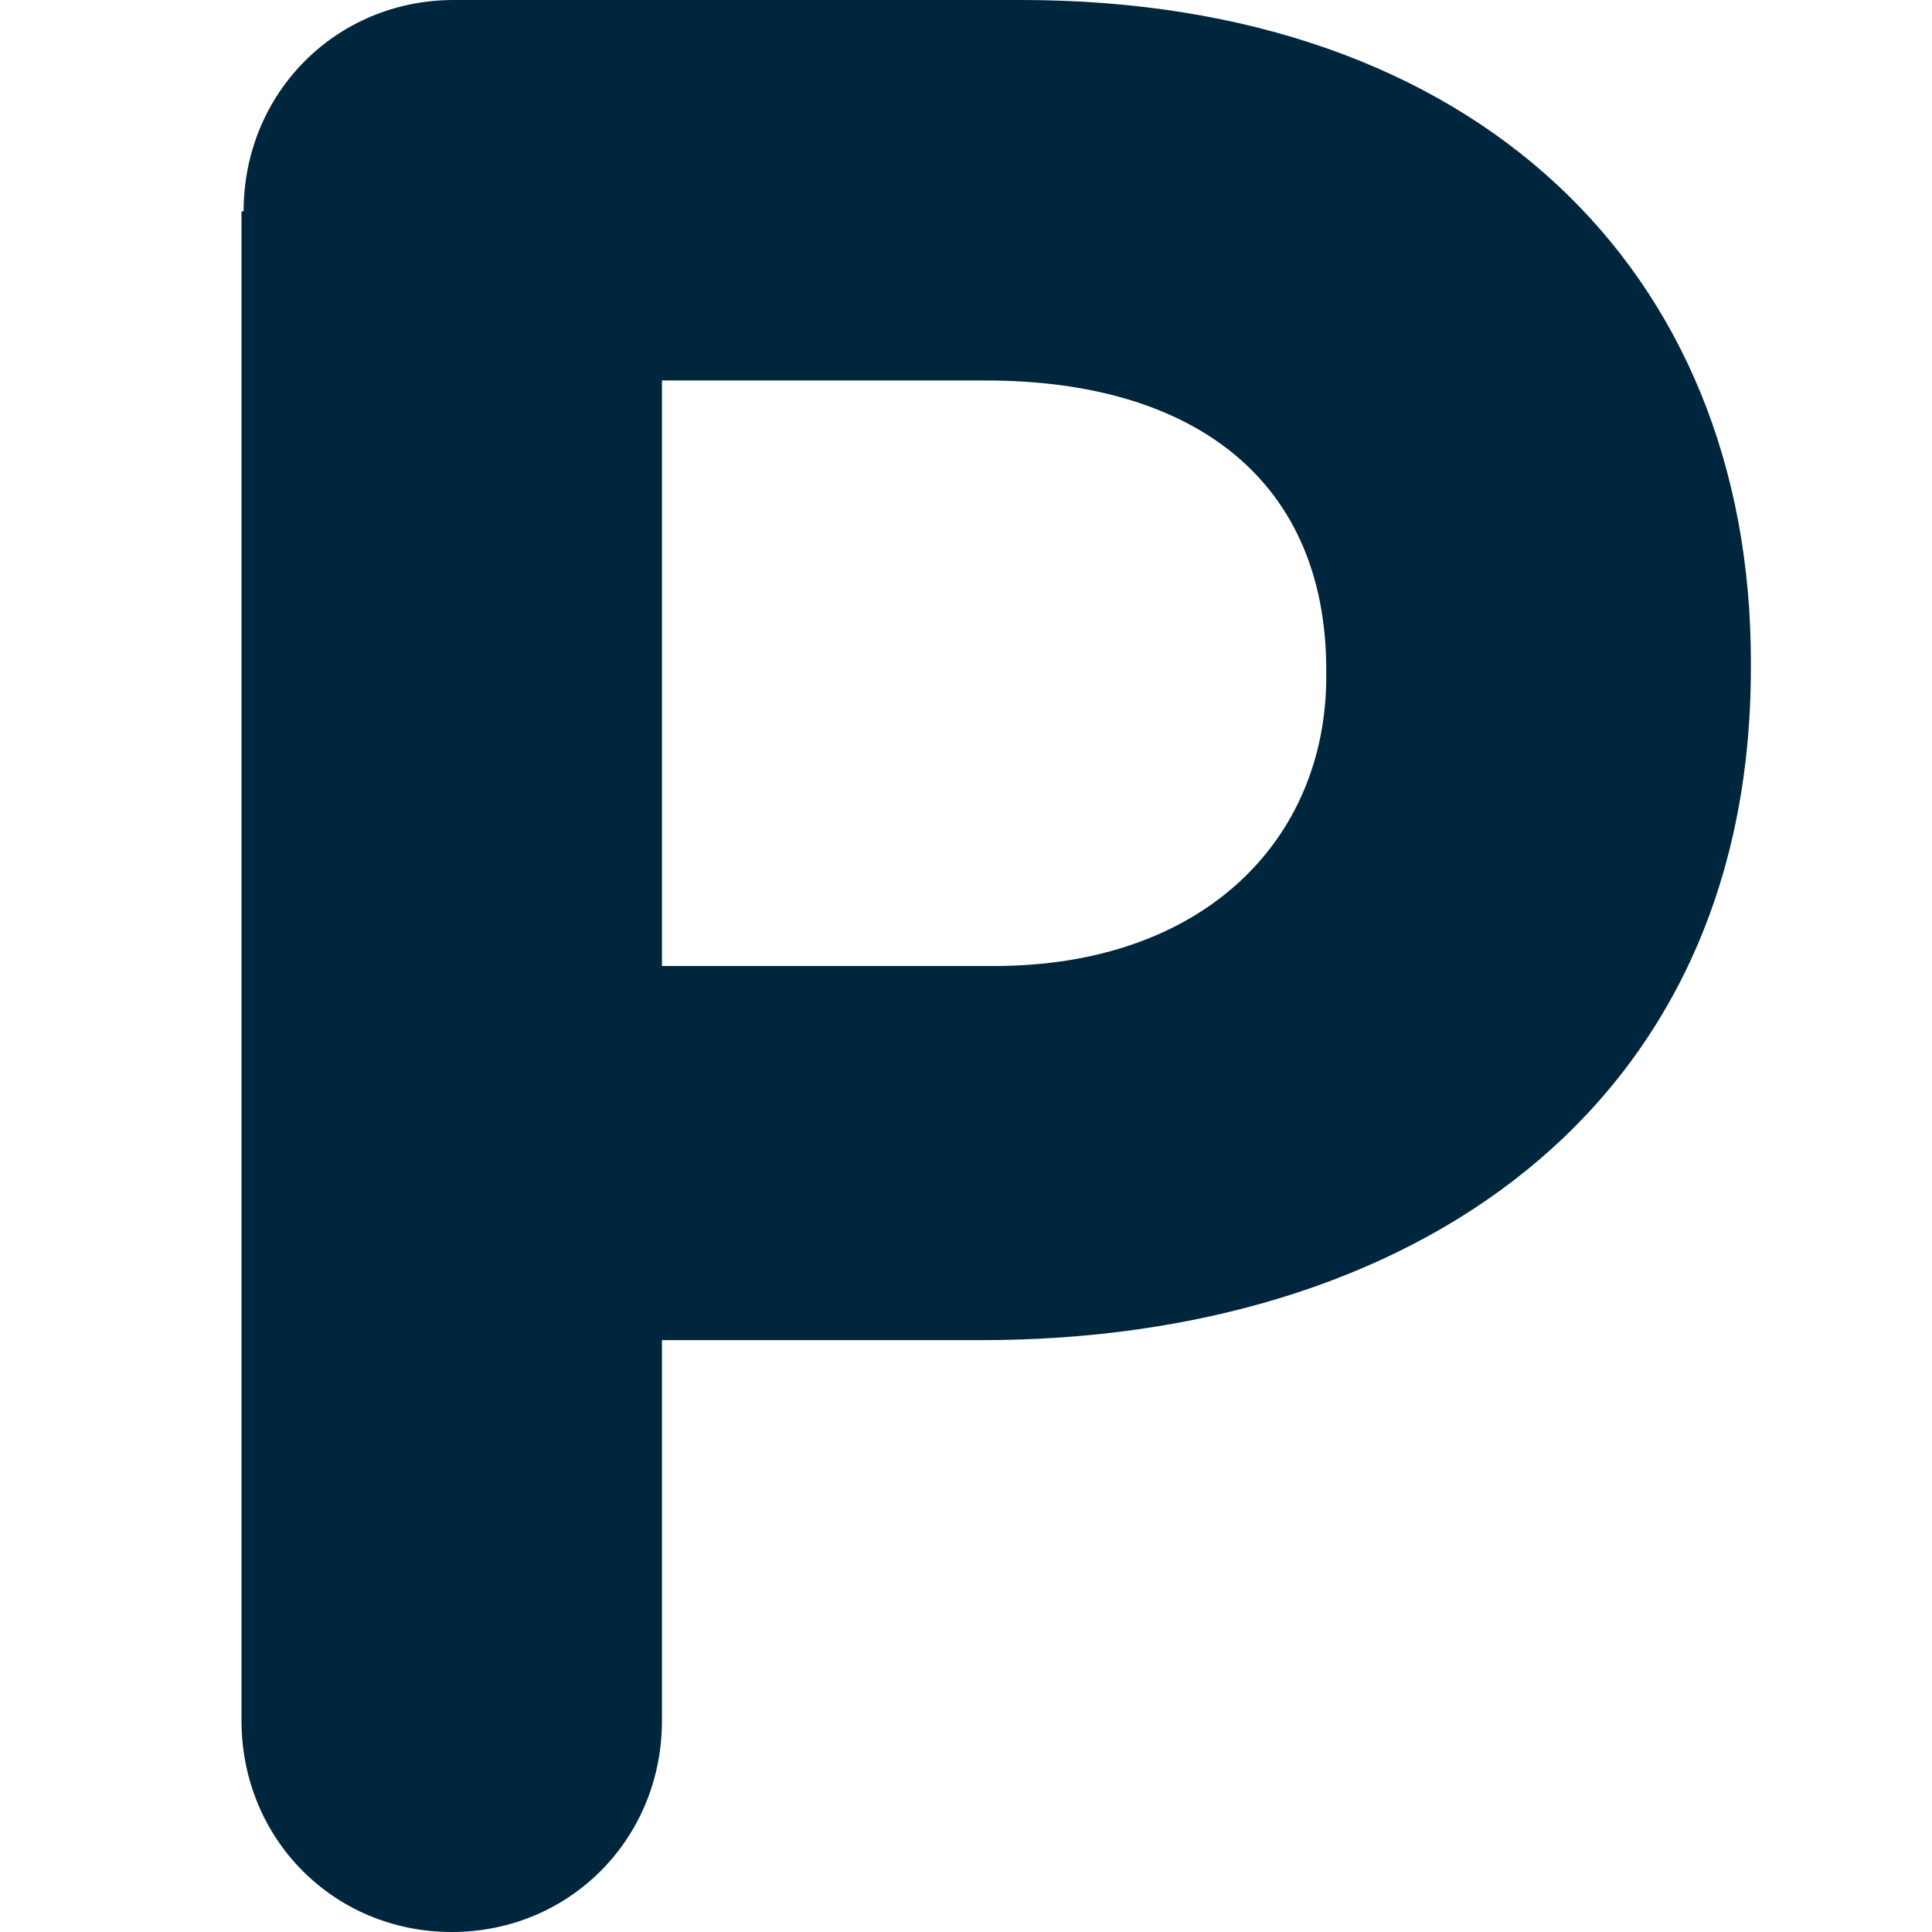
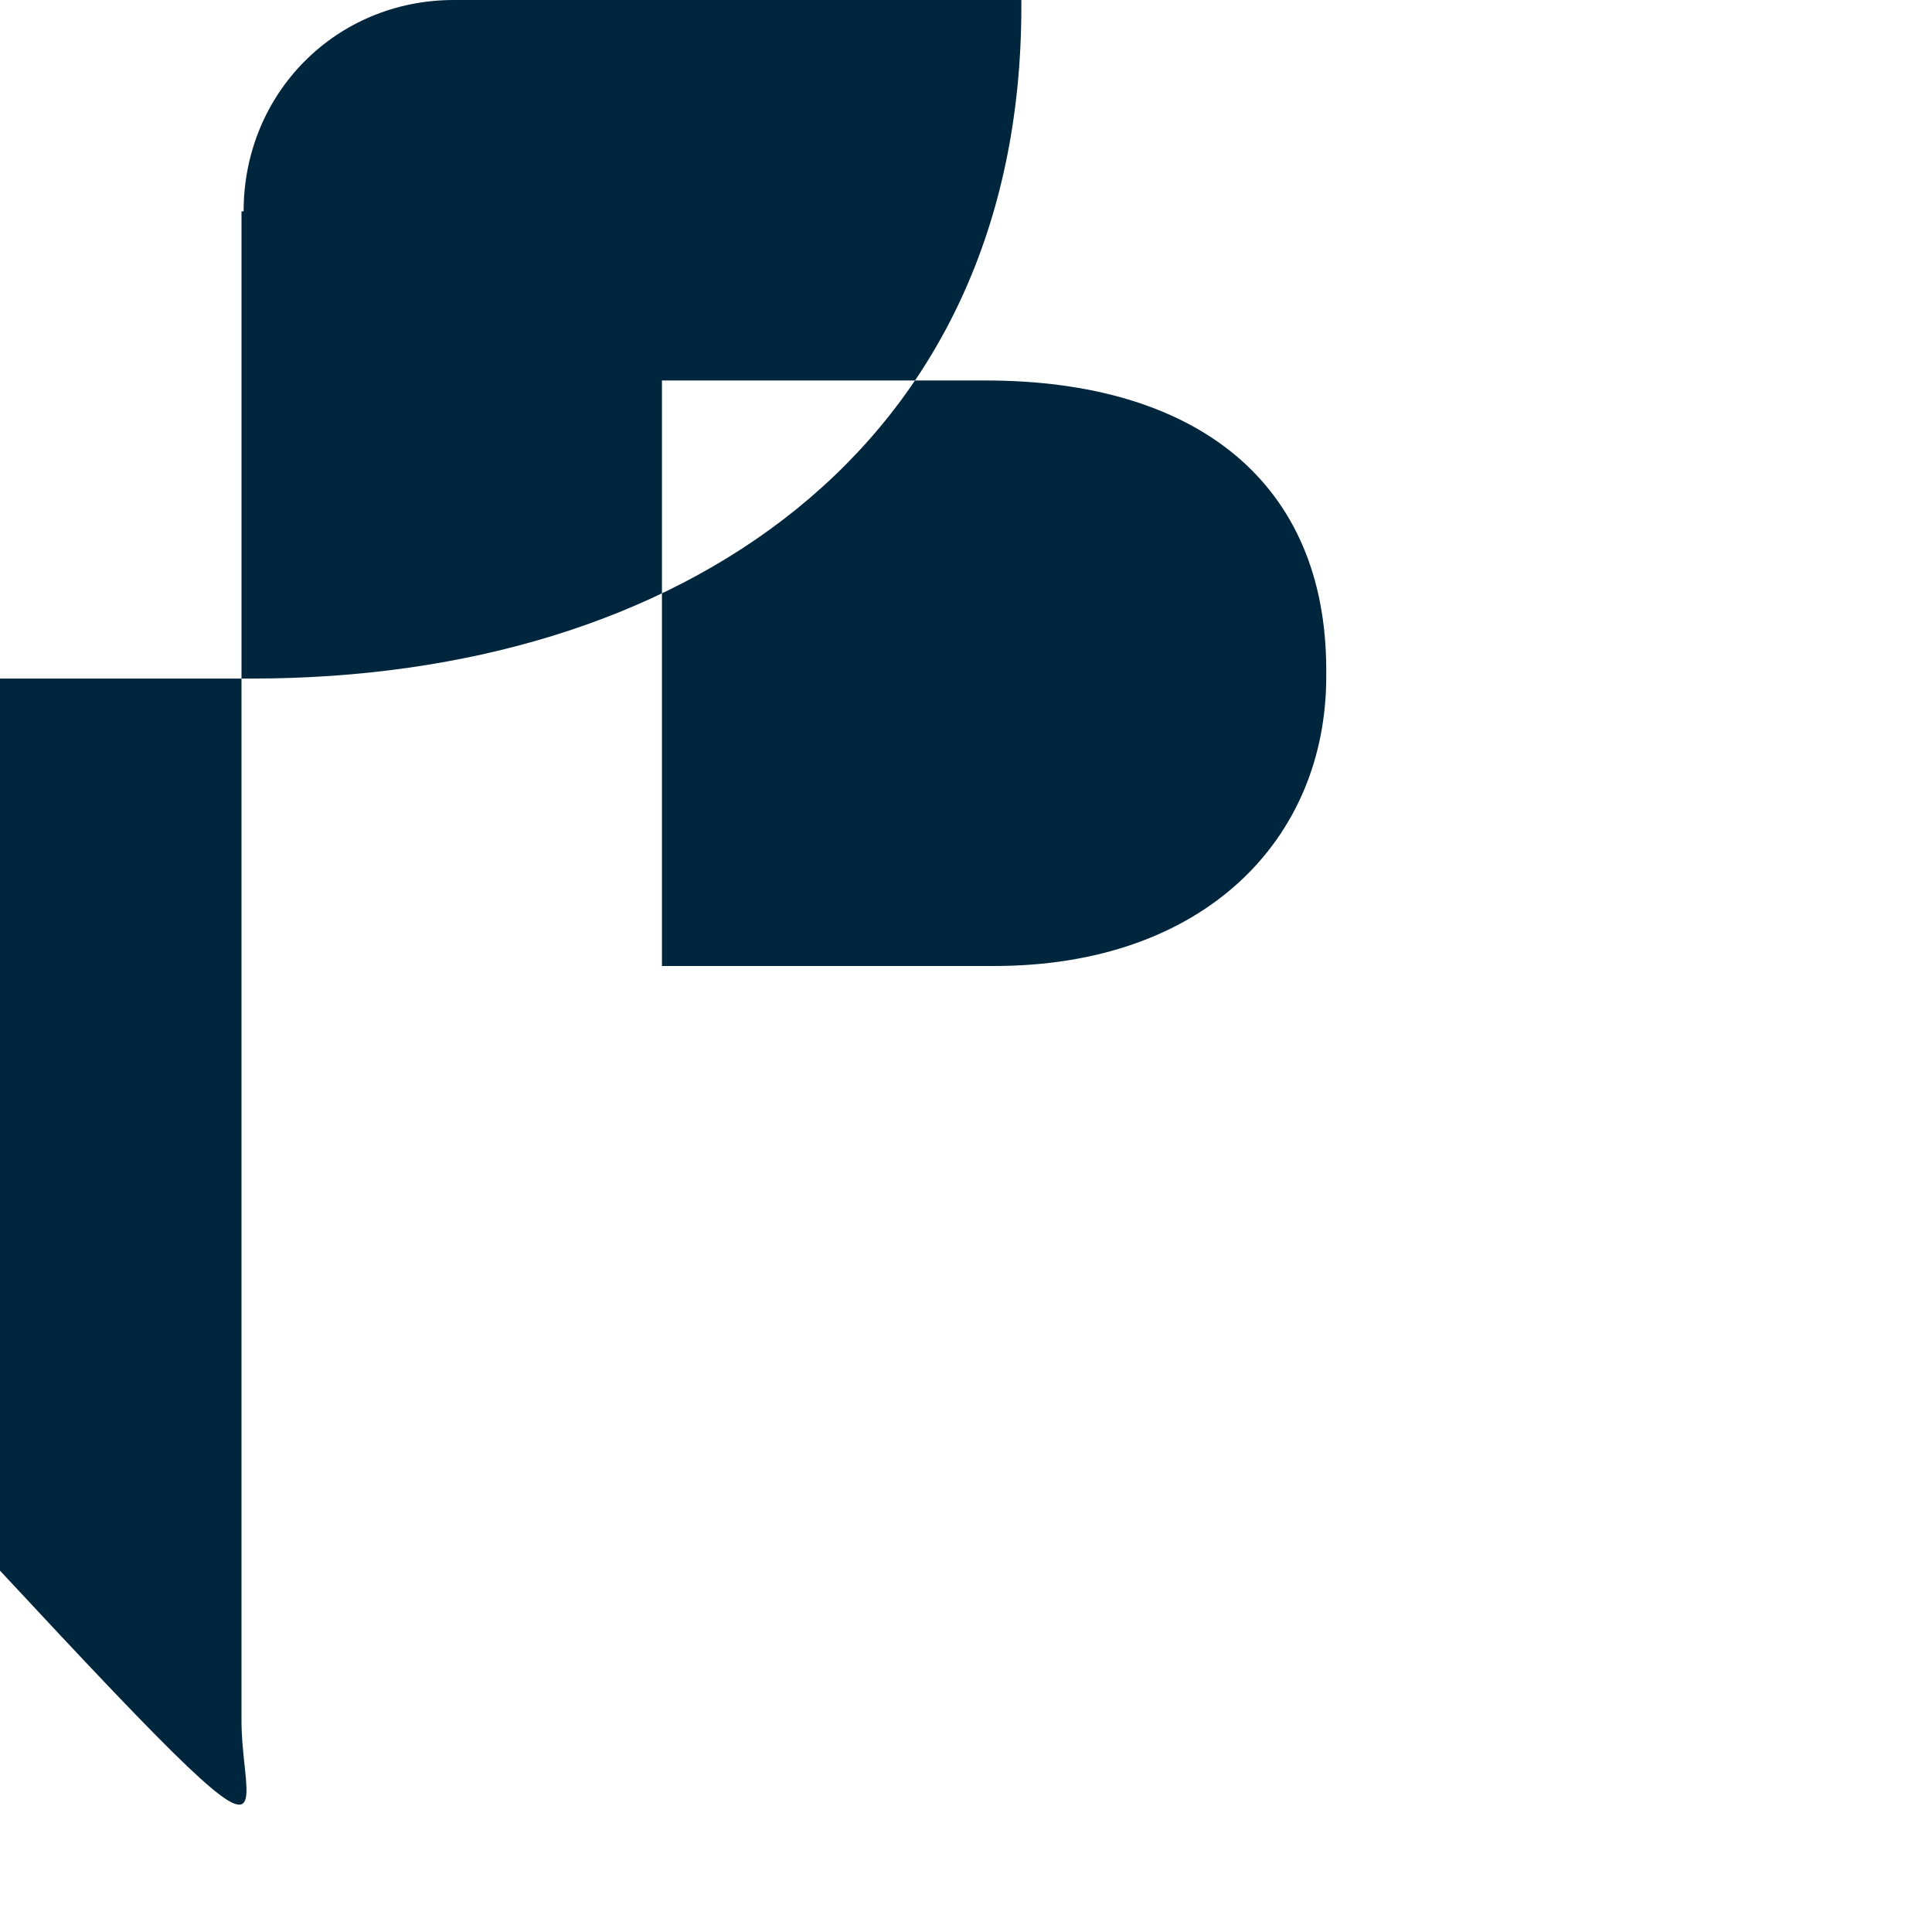
<svg xmlns="http://www.w3.org/2000/svg" width="32" height="32" fill="none" viewBox="0 0 32 32">
-   <path fill="#00263E" d="M16.465 16c3.482 0 5.502-2.1 5.502-4.796v-.106c0-3.116-2.16-4.796-5.641-4.796h-5.362V16h5.501ZM4.035 3.501C4.035 1.541 5.567 0 7.517 0h9.4C24.44 0 29 4.481 29 10.958v.105c0 7.353-5.675 11.134-12.744 11.134h-5.292v6.302c0 1.96-1.532 3.501-3.482 3.501C5.532 32 4 30.46 4 28.499V3.5h.035Z" />
+   <path fill="#00263E" d="M16.465 16c3.482 0 5.502-2.1 5.502-4.796v-.106c0-3.116-2.16-4.796-5.641-4.796h-5.362V16h5.501ZM4.035 3.501C4.035 1.541 5.567 0 7.517 0h9.4v.105c0 7.353-5.675 11.134-12.744 11.134h-5.292v6.302c0 1.96-1.532 3.501-3.482 3.501C5.532 32 4 30.46 4 28.499V3.5h.035Z" />
</svg>